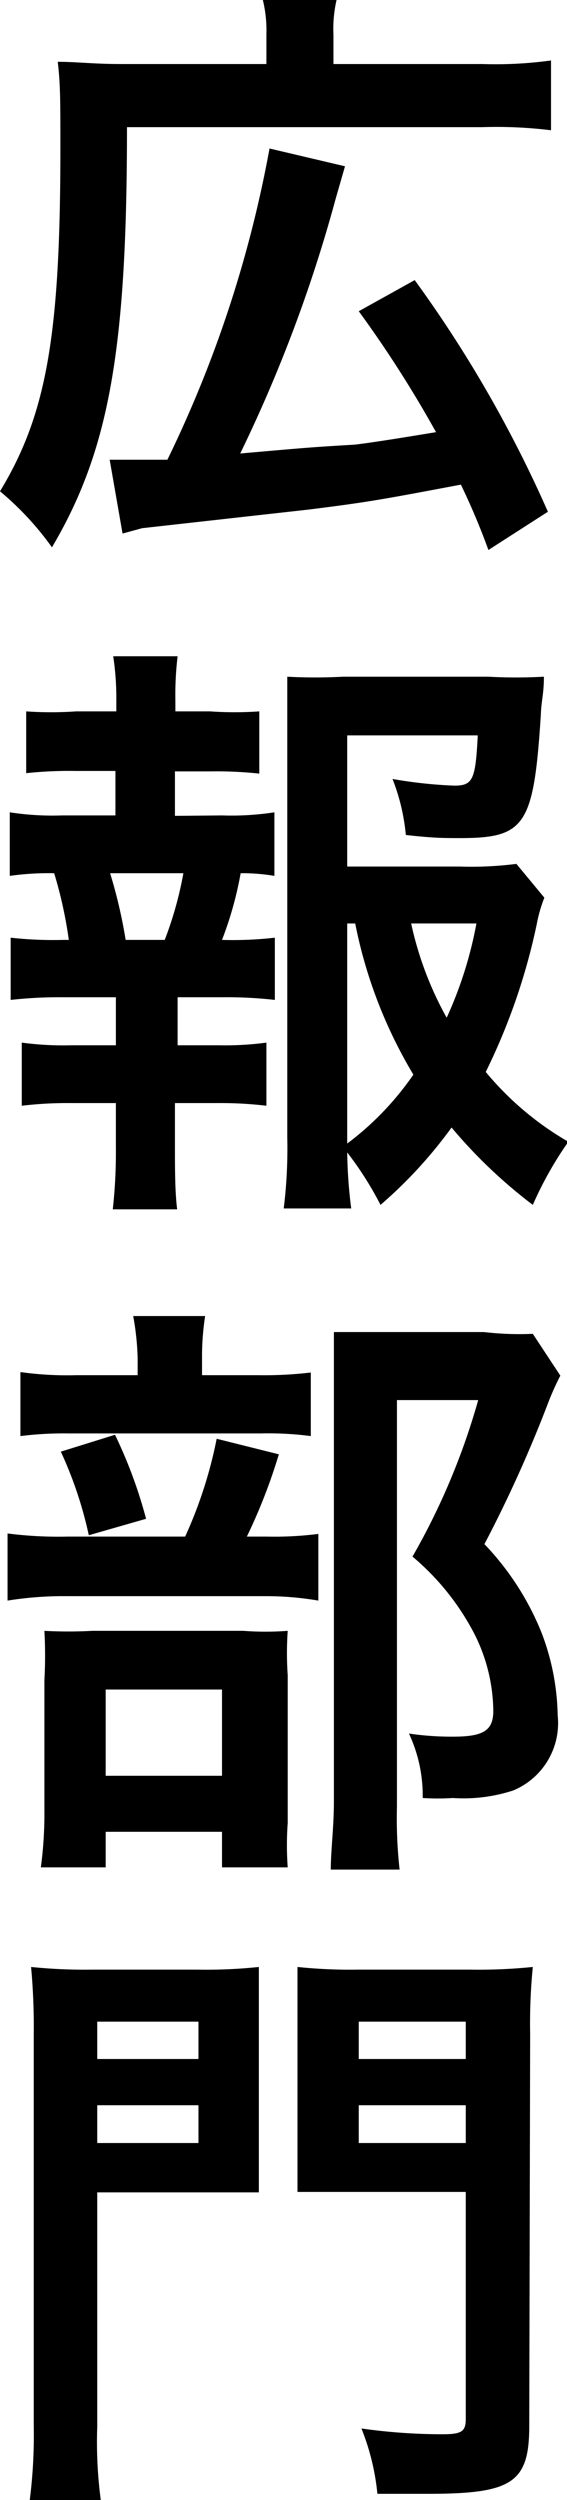
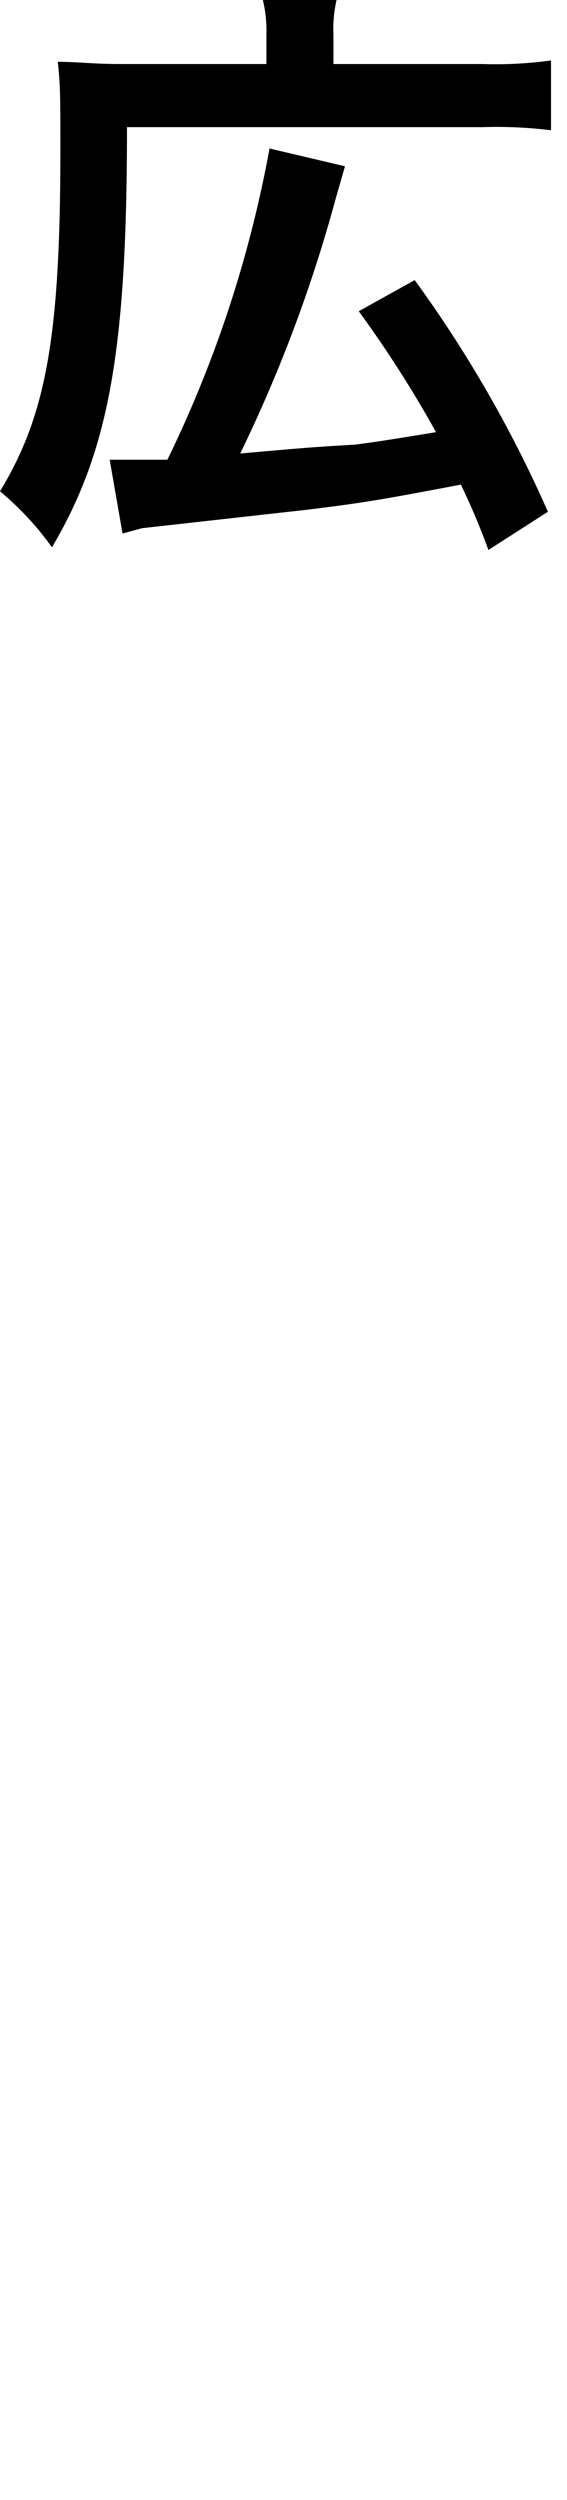
<svg xmlns="http://www.w3.org/2000/svg" id="レイヤー_1" data-name="レイヤー 1" viewBox="0 0 12.77 56.23">
  <path d="M6,.77A2.89,2.89,0,0,0,5.92,0H7.58a2.88,2.88,0,0,0-.07.78v.66h3.35a9.16,9.16,0,0,0,1.55-.08V2.93a10,10,0,0,0-1.55-.07h-8c0,5-.4,7.27-1.69,9.45A6.73,6.73,0,0,0,0,11.05C1.05,9.32,1.36,7.54,1.36,3.33c0-1.06,0-1.45-.06-1.94.42,0,.82.05,1.4.05H6ZM2.47,10.34h.36c.29,0,.49,0,.94,0a27,27,0,0,0,2.3-7l1.7.4-.21.73A32.52,32.52,0,0,1,5.41,10.2C7,10.06,7,10.06,8,10c.48-.06,1.09-.16,1.82-.28A26.06,26.06,0,0,0,8.08,7l1.26-.7a28.12,28.12,0,0,1,3,5.21L11,12.37a15.55,15.55,0,0,0-.62-1.47c-1.75.33-2.06.39-3.42.56l-3.76.42L2.76,12Z" />
-   <path d="M5,18.34a6.34,6.34,0,0,0,1.18-.07V19.7a4.34,4.34,0,0,0-.76-.06A8.09,8.09,0,0,1,5,21.14a8.33,8.33,0,0,0,1.19-.05v1.4A9.48,9.48,0,0,0,5,22.43h-1v1.08h.92A7,7,0,0,0,6,23.45v1.42a8.72,8.72,0,0,0-1.11-.06H3.94v1c0,.45,0,1,.05,1.39H2.54a11.72,11.72,0,0,0,.07-1.39v-1h-1a8.67,8.67,0,0,0-1.12.06V23.45a7,7,0,0,0,1.12.06h1V22.43H1.42a9.71,9.71,0,0,0-1.18.06v-1.4a8.61,8.61,0,0,0,1.18.05h.13a9.76,9.76,0,0,0-.33-1.5,6.29,6.29,0,0,0-1,.06V18.27a6.28,6.28,0,0,0,1.18.07h1.2v-1H1.71a9.1,9.1,0,0,0-1.12.05V16A8,8,0,0,0,1.71,16h.91v-.24a6.38,6.38,0,0,0-.07-1H4a7.36,7.36,0,0,0-.05,1V16h.78A8,8,0,0,0,5.84,16v1.4a9,9,0,0,0-1.12-.05H3.94v1Zm-1.29,2.8a8.21,8.21,0,0,0,.42-1.5H2.48a11.24,11.24,0,0,1,.35,1.5Zm8.55-.95a3.22,3.22,0,0,0-.17.59,14,14,0,0,1-1.15,3.33,6.88,6.88,0,0,0,1.86,1.57A8.14,8.14,0,0,0,12,27.1a11.26,11.26,0,0,1-1.83-1.74,10.2,10.2,0,0,1-1.6,1.74,7.6,7.6,0,0,0-.75-1.18,10.94,10.94,0,0,0,.09,1.26H6.39a11,11,0,0,0,.08-1.6v-9c0-.47,0-1,0-1.36a11.8,11.8,0,0,0,1.26,0H11a11.36,11.36,0,0,0,1.25,0c0,.39-.06.54-.07.87-.16,2.48-.35,2.76-1.82,2.76-.37,0-.6,0-1.22-.07a4.57,4.57,0,0,0-.3-1.26,10.21,10.21,0,0,0,1.39.15c.42,0,.48-.13.53-1.13H7.82v2.95h2.53a8,8,0,0,0,1.28-.06ZM7.82,25.72a6.63,6.63,0,0,0,1.49-1.55A10.58,10.58,0,0,1,8,20.77H7.82Zm1.44-4.95a7.69,7.69,0,0,0,.8,2.12,9,9,0,0,0,.67-2.12Z" />
-   <path d="M6,34.56a7.8,7.8,0,0,0,1.17-.06V36A7,7,0,0,0,6,35.9H1.51A7.94,7.94,0,0,0,.17,36V34.49a9,9,0,0,0,1.36.07H4.17a9.92,9.92,0,0,0,.71-2.2l1.4.35a12.57,12.57,0,0,1-.72,1.85Zm-.19-3.63A8.9,8.9,0,0,0,7,30.87V32.3a7.29,7.29,0,0,0-1.12-.06H1.55a7.76,7.76,0,0,0-1.09.06V30.86a7.58,7.58,0,0,0,1.26.07H3.1v-.38A6.07,6.07,0,0,0,3,29.6H4.62a6,6,0,0,0-.07.94v.39ZM2.38,42H.92A9.06,9.06,0,0,0,1,40.71V37.79a10.14,10.14,0,0,0,0-1.11,10,10,0,0,0,1.08,0H5.48a6.64,6.64,0,0,0,1,0,7.27,7.27,0,0,0,0,1V41a7,7,0,0,0,0,1H5V41.2H2.38Zm.21-9.73a10.56,10.56,0,0,1,.7,1.89L2,34.53a9,9,0,0,0-.63-1.88Zm-.21,7.67H5V38H2.38Zm10.24-9a6.25,6.25,0,0,0-.27.6,29.39,29.39,0,0,1-1.44,3.19,6.24,6.24,0,0,1,1.29,2,5.43,5.43,0,0,1,.36,1.85,1.64,1.64,0,0,1-1,1.69,3.61,3.61,0,0,1-1.36.17,5.39,5.39,0,0,1-.68,0,3.28,3.28,0,0,0-.31-1.45,6.5,6.5,0,0,0,1,.07c.68,0,.9-.14.9-.58a3.92,3.92,0,0,0-.42-1.72,5.69,5.69,0,0,0-1.4-1.75,15.45,15.45,0,0,0,1.48-3.52H8.94v9.15A10.32,10.32,0,0,0,9,42.05H7.45c0-.43.07-.95.07-1.53V31.08c0-.42,0-.78,0-1.12.36,0,.64,0,1.09,0H10.9A6.88,6.88,0,0,0,12,30Z" />
-   <path d="M2.19,54.58a9.88,9.88,0,0,0,.08,1.65H.67a11.57,11.57,0,0,0,.09-1.67V45.75A14.63,14.63,0,0,0,.7,44.24a11.74,11.74,0,0,0,1.37.06H4.45a11.24,11.24,0,0,0,1.38-.06c0,.36,0,.7,0,1.26v2.61c0,.65,0,.86,0,1.2-.28,0-.77,0-1.23,0H2.19Zm0-8.27H4.47v-.84H2.19Zm0,1.89H4.47v-.85H2.19Zm9.73,6.36c0,1.28-.38,1.53-2.28,1.53l-1.14,0a5.36,5.36,0,0,0-.36-1.47,12.92,12.92,0,0,0,1.83.13c.42,0,.52-.06.52-.34V49.3H7.94c-.5,0-1,0-1.24,0,0-.29,0-.66,0-1.22V45.5c0-.45,0-.88,0-1.26a11.39,11.39,0,0,0,1.37.06h2.52A12,12,0,0,0,12,44.24a12.85,12.85,0,0,0-.06,1.5ZM8.08,46.31h2.41v-.84H8.08Zm0,1.89h2.41v-.85H8.08Z" />
</svg>